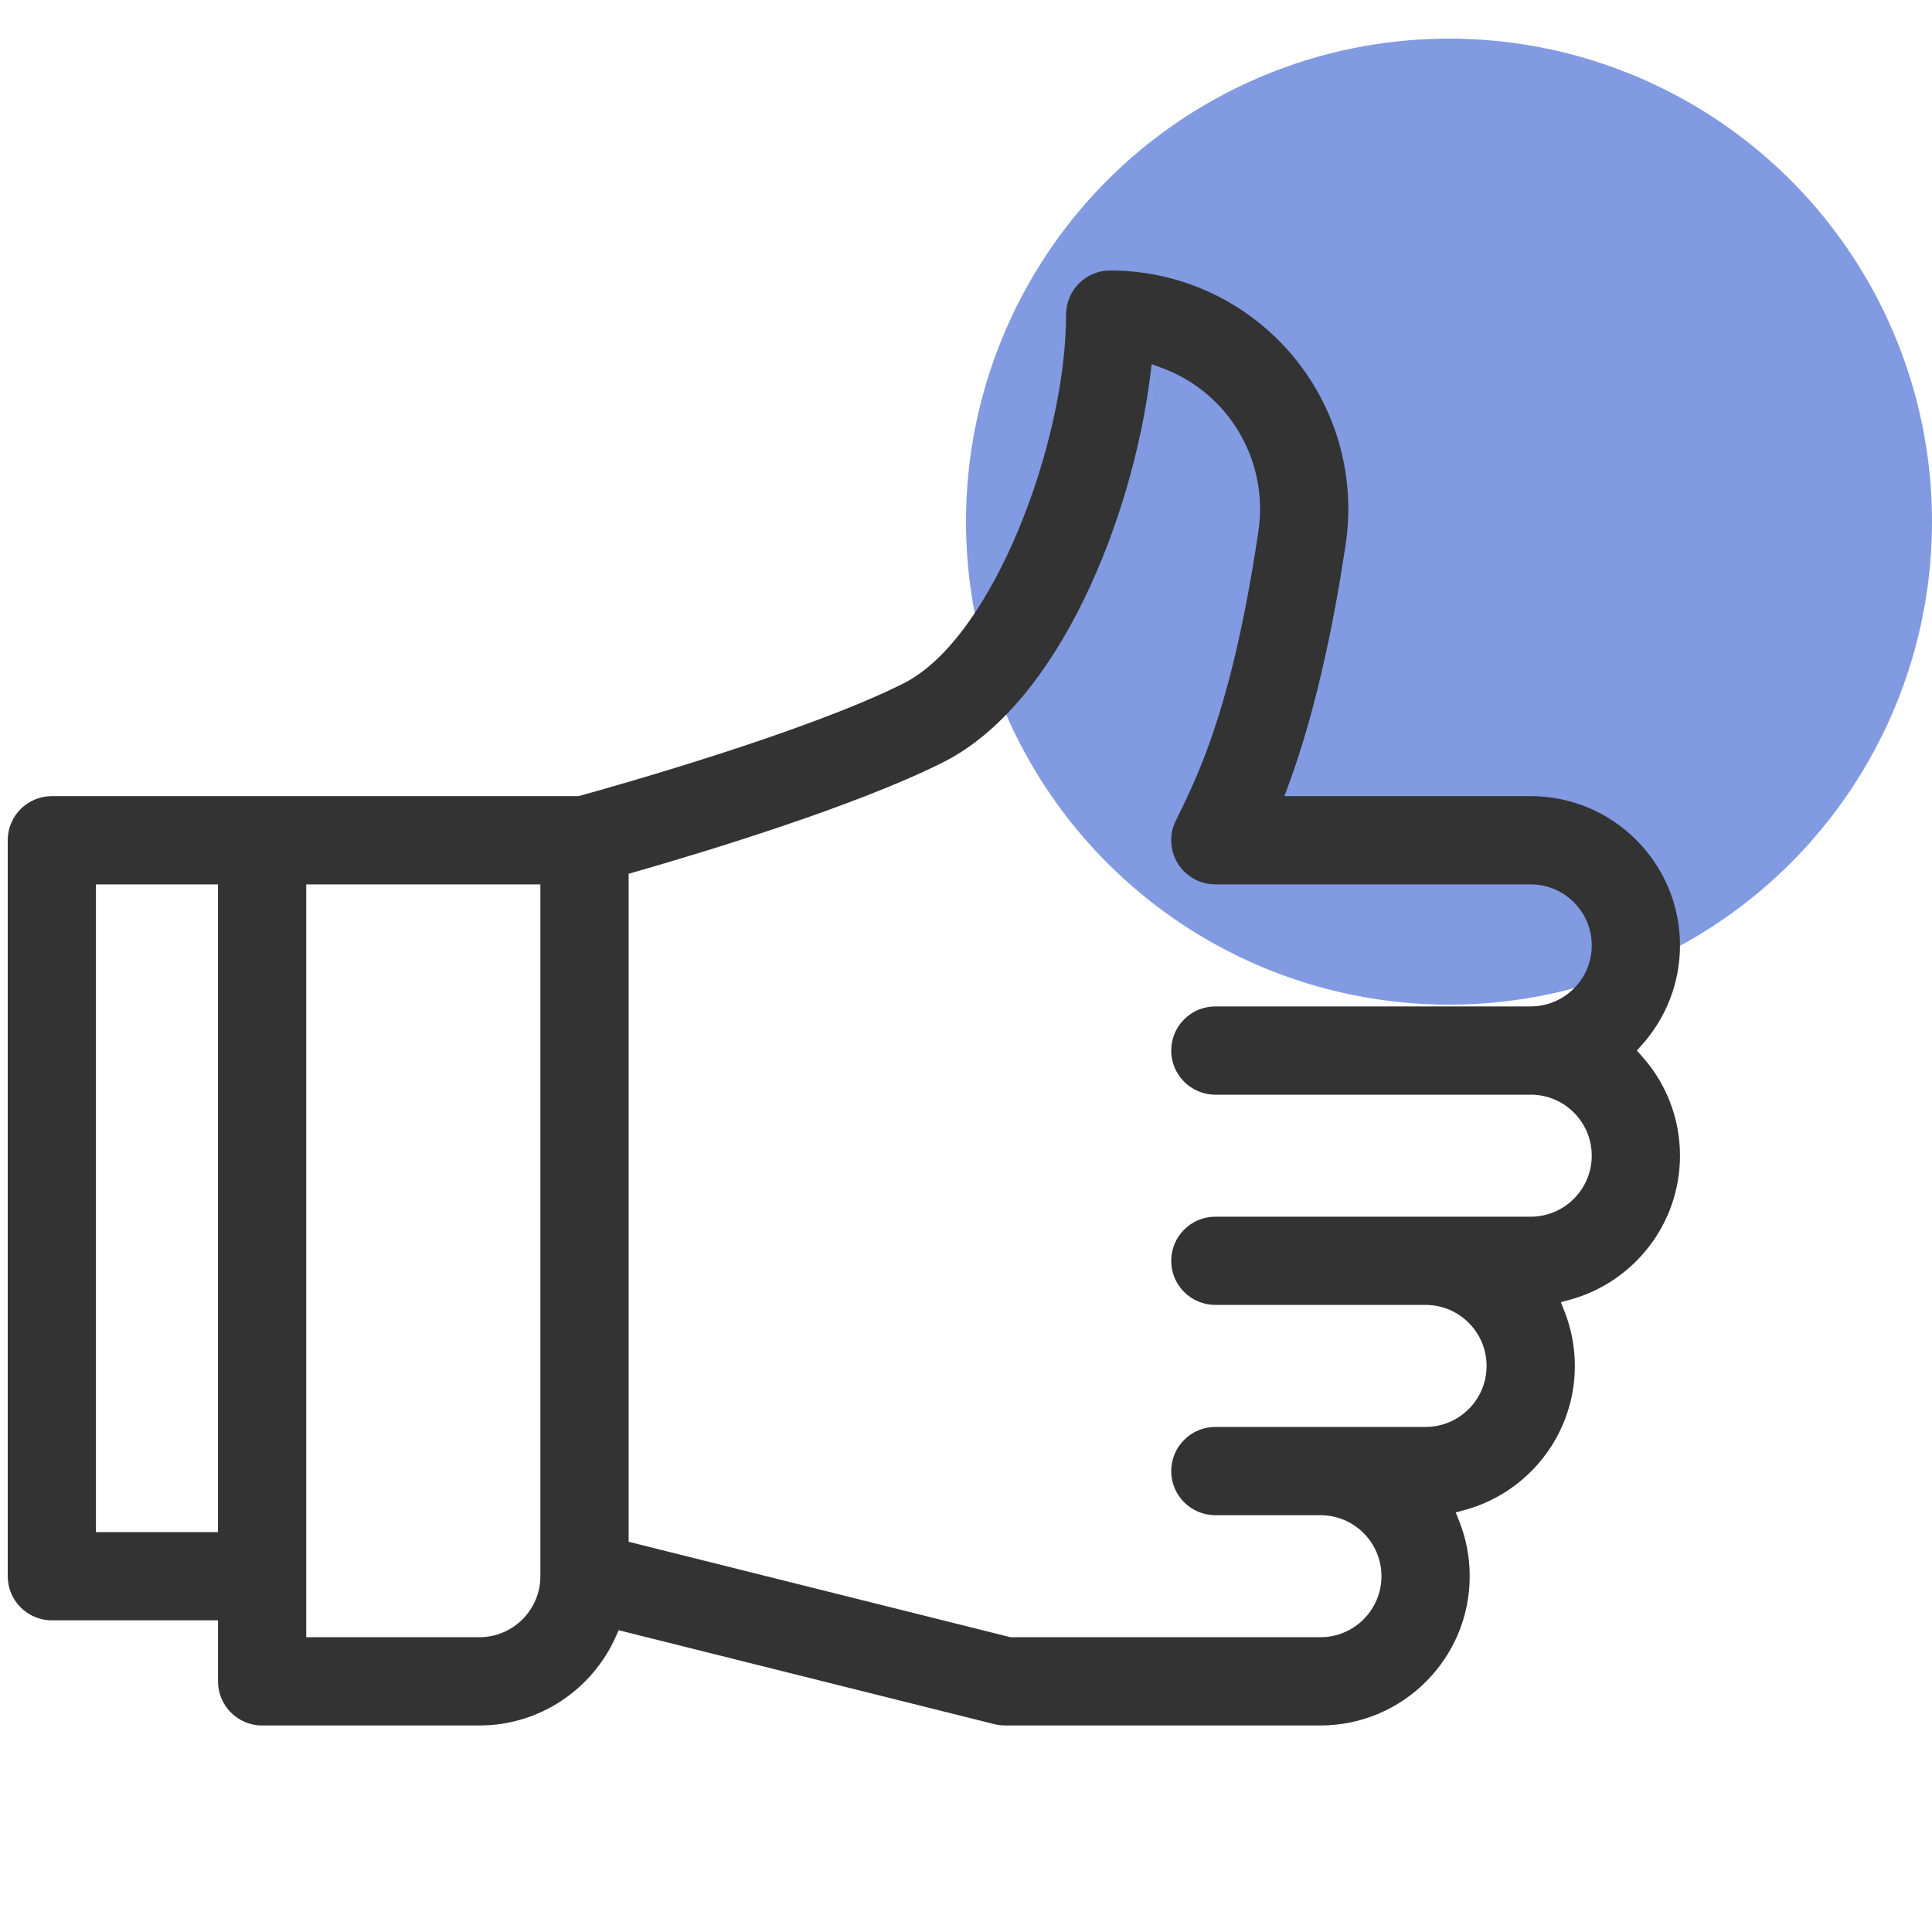
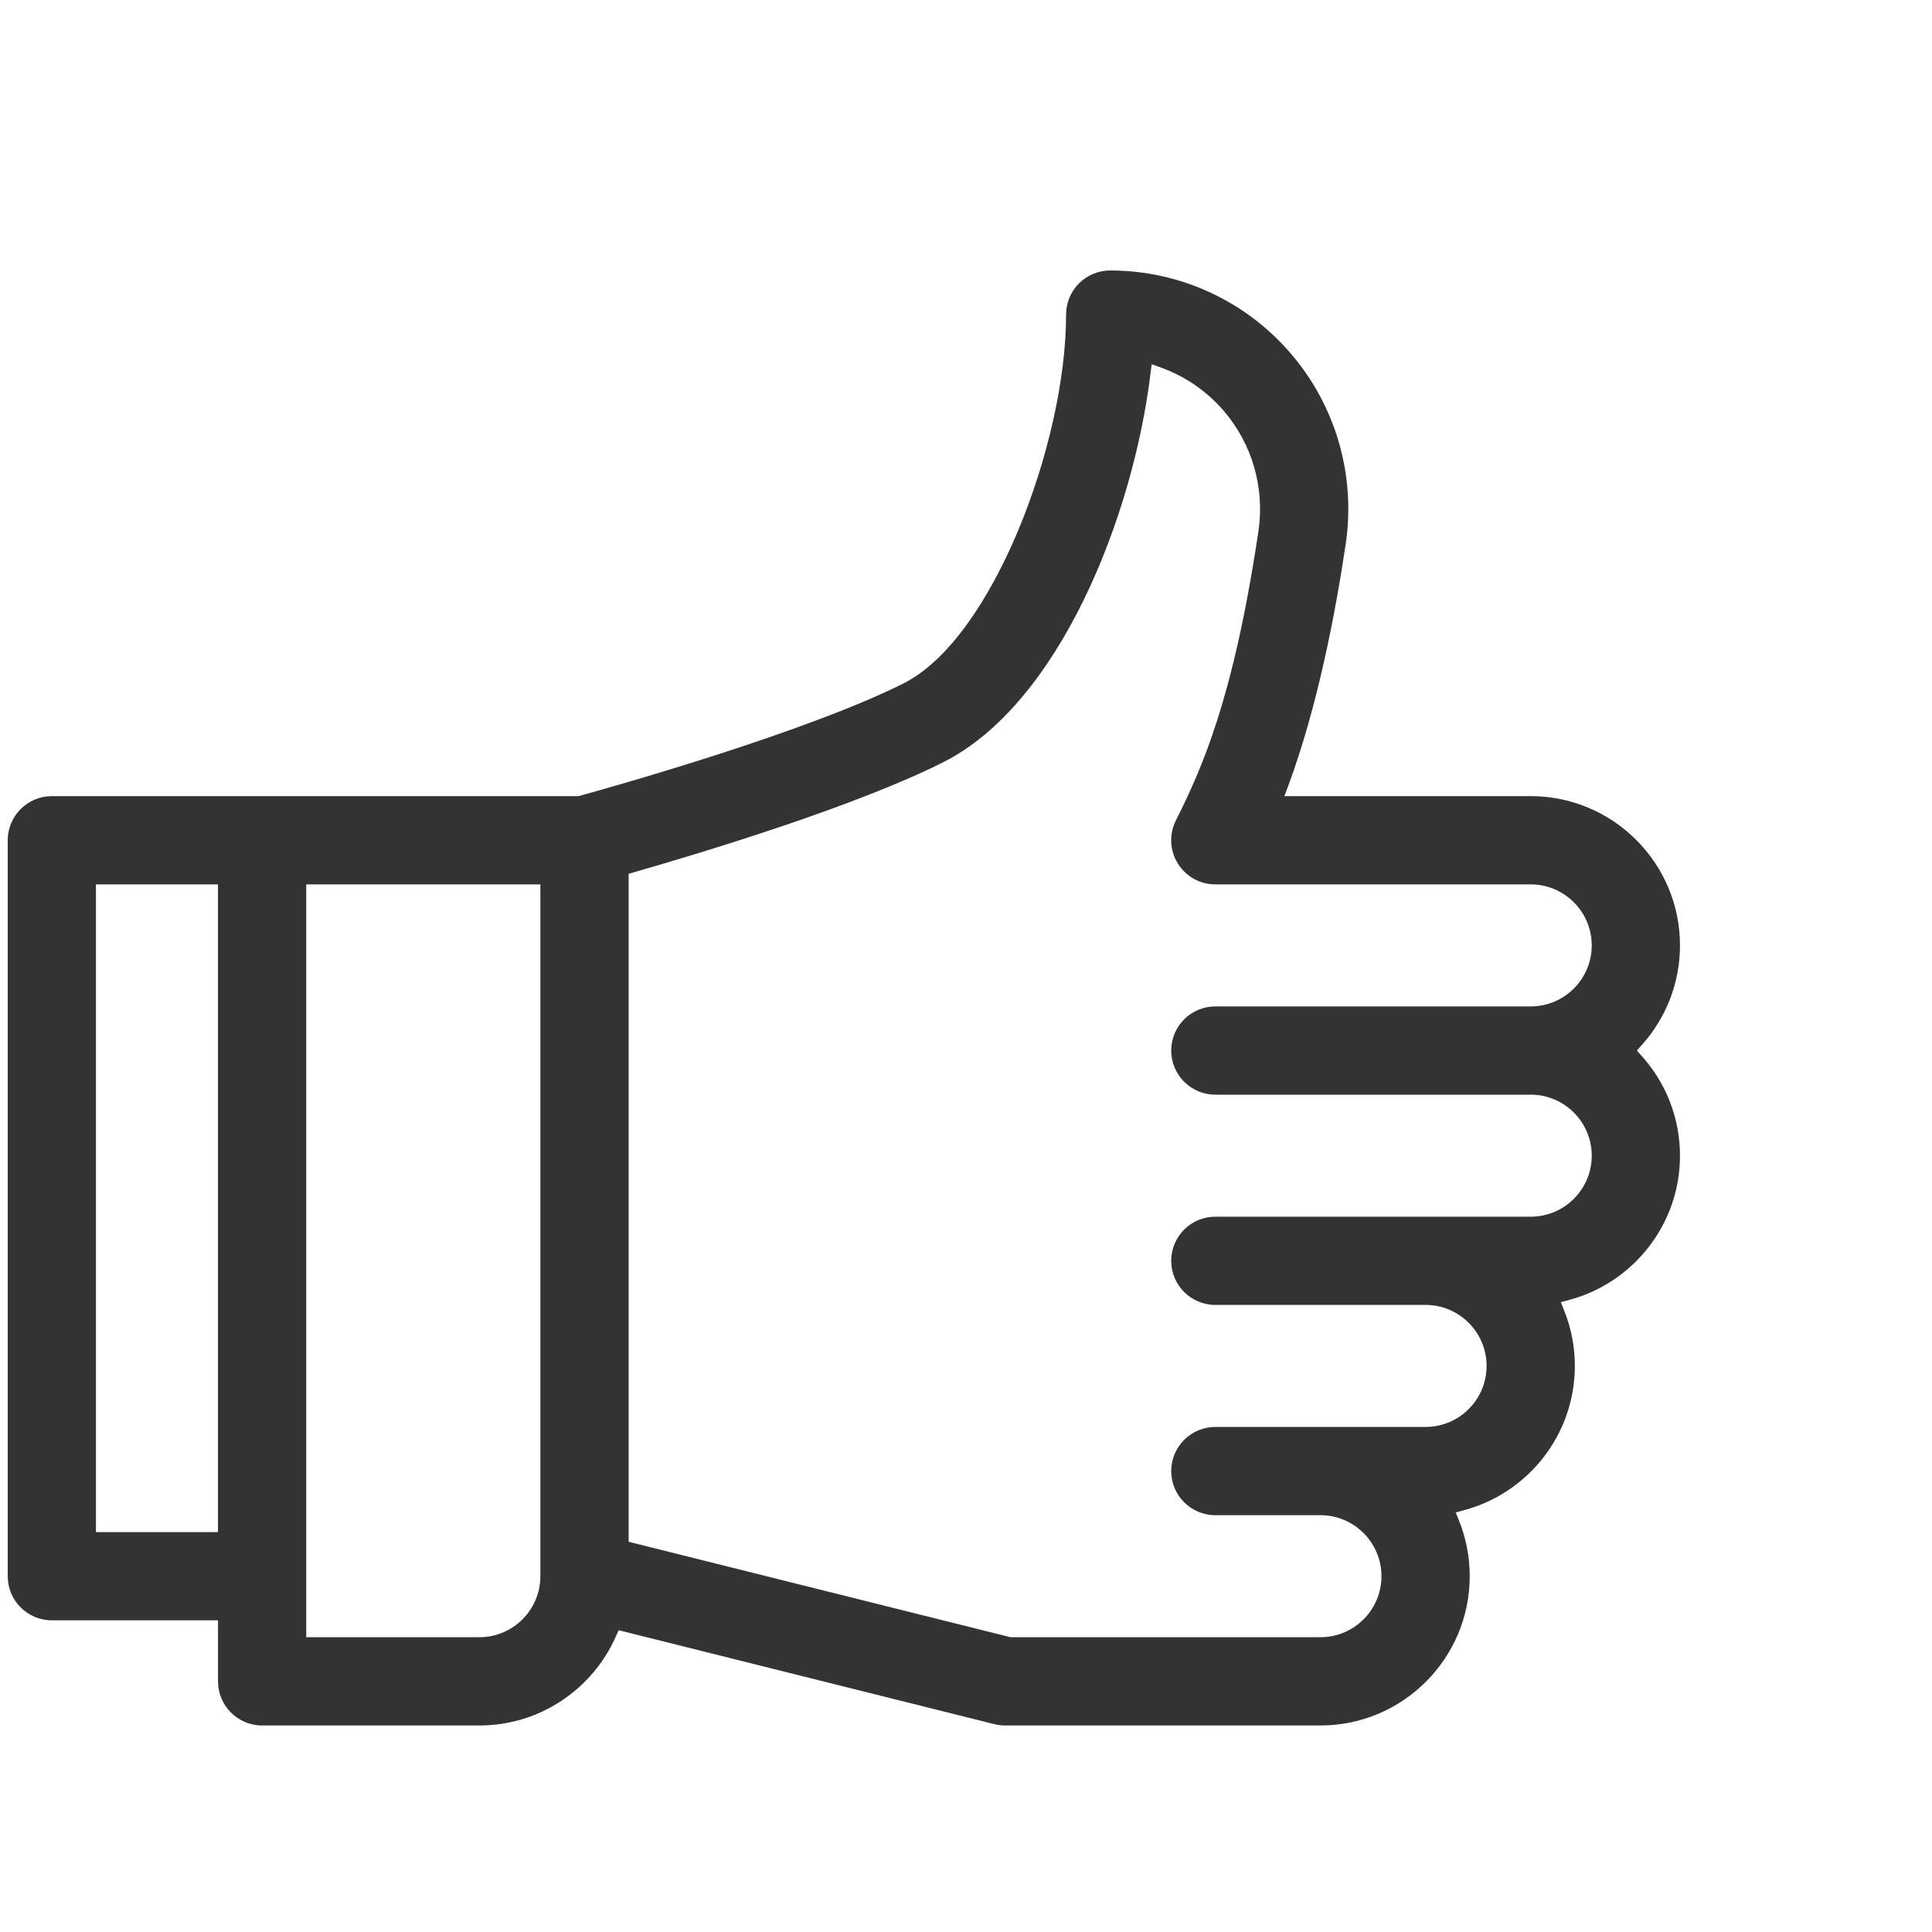
<svg xmlns="http://www.w3.org/2000/svg" width="50" height="50" viewBox="0 0 50 50" fill="none">
-   <circle cx="37.5" cy="13.5" r="12.5" fill="#6B89DC" fill-opacity="0.85" />
  <path fill-rule="evenodd" clip-rule="evenodd" d="M29.98 9.785C29.974 9.839 29.966 9.893 29.959 9.947C29.905 10.339 29.836 10.743 29.75 11.156C29.848 10.686 29.924 10.226 29.98 9.785ZM33.349 20.31L33.24 20.604H39.615C41.745 20.604 43.478 22.337 43.478 24.467C43.478 25.455 43.105 26.358 42.492 27.042L42.361 27.188L42.492 27.334C43.105 28.018 43.478 28.92 43.478 29.909C43.478 31.686 42.27 33.189 40.631 33.636L40.395 33.7L40.485 33.928C40.66 34.368 40.757 34.848 40.757 35.35C40.757 37.128 39.549 38.63 37.91 39.078L37.674 39.142L37.765 39.369C37.94 39.809 38.036 40.289 38.036 40.792C38.036 42.922 36.303 44.655 34.173 44.655H26.011C25.918 44.655 25.824 44.643 25.734 44.621L16.011 42.19L15.936 42.358C15.334 43.71 13.978 44.655 12.406 44.655H6.783C6.153 44.655 5.642 44.144 5.642 43.513V41.934H1.342C0.711 41.934 0.2 41.423 0.2 40.792V21.746C0.2 21.116 0.711 20.604 1.342 20.604H14.974L15.002 20.596C15.969 20.329 20.872 18.945 23.376 17.69C23.971 17.392 24.527 16.844 25.025 16.158C25.524 15.469 25.974 14.627 26.353 13.721C27.109 11.911 27.59 9.82 27.59 8.142C27.59 7.511 28.101 7 28.732 7C30.525 7 32.225 7.779 33.396 9.138C34.571 10.5 35.092 12.303 34.826 14.085C34.555 15.906 34.092 18.301 33.349 20.31ZM2.483 39.65H5.641V22.888H2.483V39.65ZM7.925 22.888V42.371H12.406C13.277 42.371 13.985 41.663 13.985 40.792V22.888H7.925ZM16.269 39.901L26.151 42.371H34.173C35.044 42.371 35.752 41.663 35.752 40.792C35.752 39.921 35.044 39.213 34.173 39.213H31.453C30.822 39.213 30.311 38.702 30.311 38.071C30.311 37.441 30.822 36.929 31.453 36.929H36.894C37.765 36.929 38.473 36.221 38.473 35.35C38.473 34.48 37.765 33.771 36.894 33.771H31.453C30.822 33.771 30.311 33.26 30.311 32.63C30.311 31.999 30.822 31.488 31.453 31.488H39.615C40.486 31.488 41.194 30.779 41.194 29.909C41.194 29.038 40.486 28.33 39.615 28.33H31.453C30.822 28.33 30.311 27.818 30.311 27.188C30.311 26.557 30.822 26.046 31.453 26.046H39.615C40.486 26.046 41.194 25.338 41.194 24.467C41.194 23.596 40.486 22.888 39.615 22.888H31.453C31.057 22.888 30.689 22.683 30.481 22.346C30.273 22.01 30.254 21.589 30.431 21.235C31.104 19.889 31.92 18.093 32.568 13.748C32.735 12.624 32.407 11.488 31.667 10.629C31.23 10.122 30.676 9.744 30.063 9.519L29.805 9.425L29.771 9.698C29.547 11.517 28.962 13.652 28.048 15.523C27.132 17.399 25.9 18.98 24.4 19.732C22.14 20.865 18.266 22.04 16.427 22.568L16.269 22.613V39.901Z" fill="#333333" />
</svg>